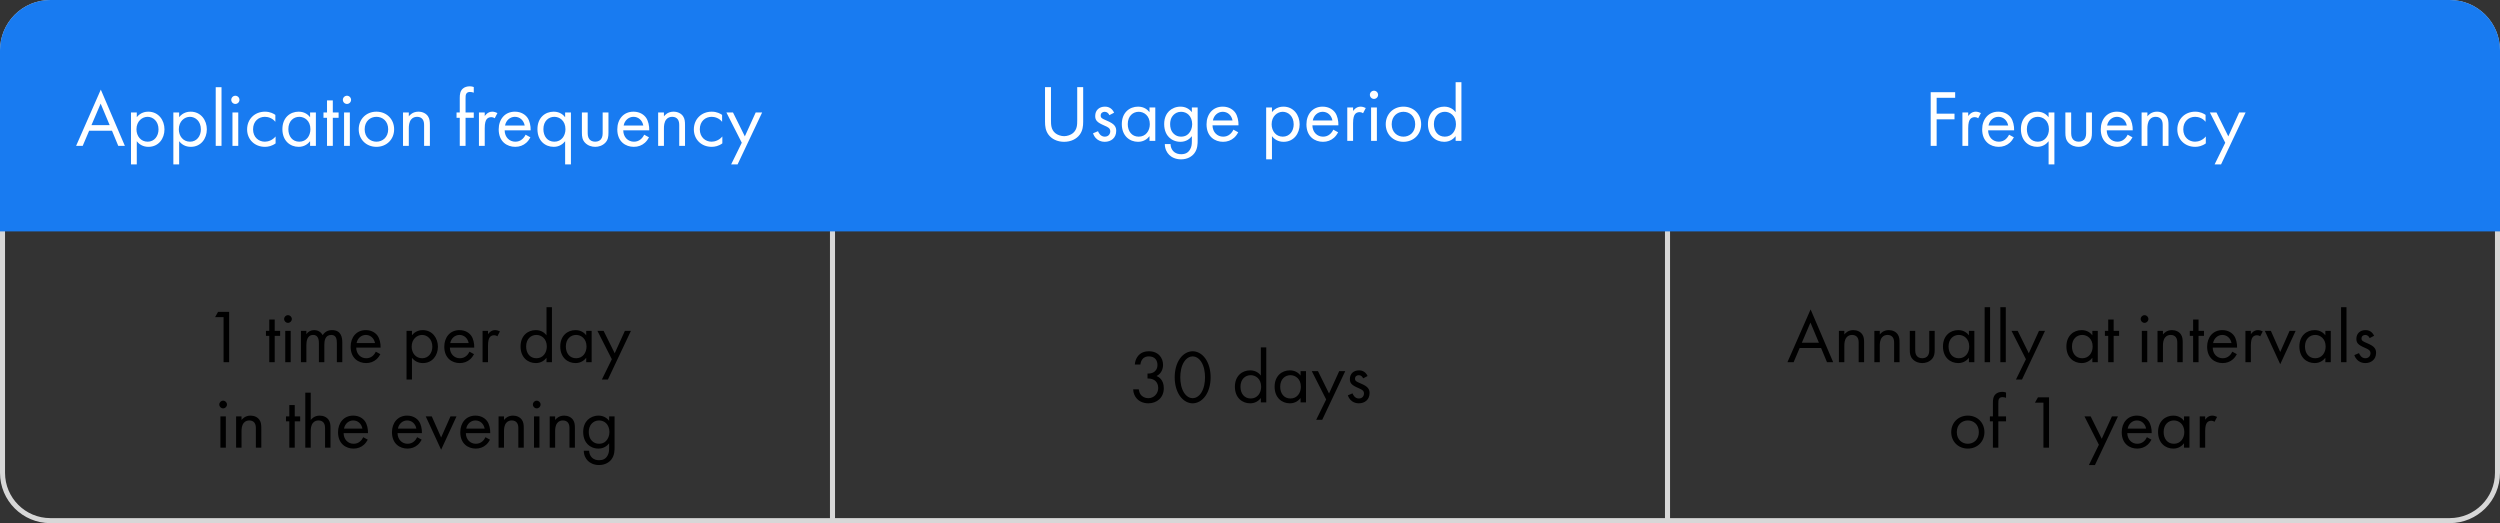
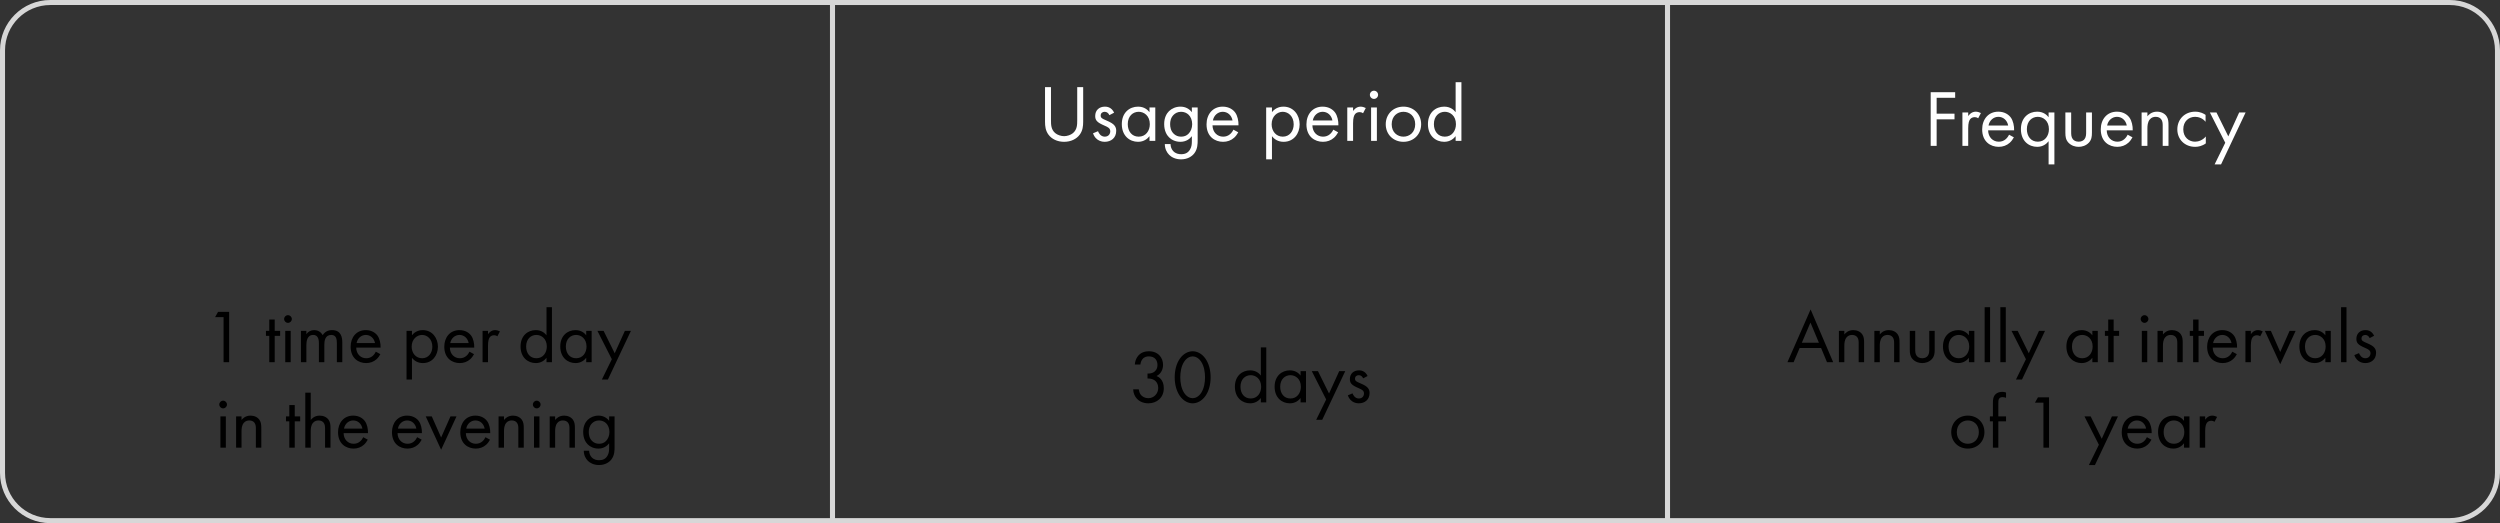
<svg xmlns="http://www.w3.org/2000/svg" width="497" height="104" viewBox="0 0 497 104" fill="none">
  <rect x="0" y="0" width="497" height="104" fill="#333333" stroke="none" />
  <path d="M10 0.5H165.5V103.5H10C4.753 103.5 0.5 99.247 0.5 94V10C0.5 4.753 4.753 0.5 10 0.5Z" stroke="#D7D7D7" />
  <rect x="165.5" y="0.5" width="166" height="103" stroke="#D7D7D7" />
  <path d="M331.5 0.5H487C492.247 0.5 496.5 4.753 496.5 10V94C496.5 99.247 492.247 103.5 487 103.5H331.5V0.5Z" stroke="#D7D7D7" />
-   <path d="M0 10C0 4.477 4.477 0 10 0H487C492.523 0 497 4.477 497 10V46H0V10Z" fill="#187BF1" />
-   <path d="M23.512 29H24.824L20.04 17.816L15.128 29H16.44L17.72 25.992H22.264L23.512 29ZM18.184 24.872L20.008 20.6L21.8 24.872H18.184ZM27.193 28.072C27.689 28.712 28.441 29.192 29.513 29.192C31.529 29.192 32.697 27.544 32.697 25.72C32.697 23.928 31.545 22.2 29.465 22.2C28.985 22.2 27.977 22.312 27.193 23.288V22.36H26.041V32.68H27.193V28.072ZM29.353 28.168C27.993 28.168 27.129 27.064 27.129 25.704C27.129 24.104 28.265 23.224 29.337 23.224C30.409 23.224 31.513 24.088 31.513 25.72C31.513 27.048 30.697 28.168 29.353 28.168ZM35.615 28.072C36.111 28.712 36.863 29.192 37.935 29.192C39.951 29.192 41.119 27.544 41.119 25.72C41.119 23.928 39.967 22.2 37.887 22.2C37.407 22.2 36.399 22.312 35.615 23.288V22.36H34.463V32.68H35.615V28.072ZM37.775 28.168C36.415 28.168 35.551 27.064 35.551 25.704C35.551 24.104 36.687 23.224 37.759 23.224C38.831 23.224 39.935 24.088 39.935 25.72C39.935 27.048 39.119 28.168 37.775 28.168ZM42.885 17.336V29H44.037V17.336H42.885ZM46.213 22.36V29H47.365V22.36H46.213ZM45.973 19.848C45.973 20.296 46.341 20.664 46.789 20.664C47.237 20.664 47.605 20.296 47.605 19.848C47.605 19.4 47.237 19.032 46.789 19.032C46.341 19.032 45.973 19.4 45.973 19.848ZM54.741 22.84C54.421 22.616 53.733 22.2 52.677 22.2C50.629 22.2 49.125 23.688 49.125 25.72C49.125 27.72 50.613 29.192 52.677 29.192C53.301 29.192 54.069 29.032 54.789 28.504V27.128C54.181 27.864 53.333 28.168 52.645 28.168C51.461 28.168 50.309 27.32 50.309 25.704C50.309 24.088 51.429 23.224 52.661 23.224C53.253 23.224 54.133 23.448 54.741 24.216V22.84ZM61.645 23.304C61.341 22.904 60.653 22.2 59.373 22.2C57.677 22.2 56.141 23.384 56.141 25.672C56.141 28.008 57.693 29.192 59.373 29.192C60.541 29.192 61.261 28.568 61.645 28.072V29H62.797V22.36H61.645V23.304ZM59.501 23.224C60.525 23.224 61.709 23.976 61.709 25.688C61.709 27 60.909 28.168 59.501 28.168C58.125 28.168 57.325 27.096 57.325 25.672C57.325 24.056 58.365 23.224 59.501 23.224ZM67.315 23.416V22.36H66.163V19.96H65.011V22.36H64.307V23.416H65.011V29H66.163V23.416H67.315ZM68.4 22.36V29H69.552V22.36H68.4ZM68.16 19.848C68.16 20.296 68.528 20.664 68.977 20.664C69.424 20.664 69.793 20.296 69.793 19.848C69.793 19.4 69.424 19.032 68.977 19.032C68.528 19.032 68.16 19.4 68.16 19.848ZM74.833 29.192C76.849 29.192 78.353 27.72 78.353 25.704C78.353 23.688 76.865 22.2 74.833 22.2C72.801 22.2 71.313 23.688 71.313 25.704C71.313 27.72 72.817 29.192 74.833 29.192ZM74.833 23.224C76.049 23.224 77.169 24.072 77.169 25.704C77.169 27.32 76.033 28.168 74.833 28.168C73.649 28.168 72.497 27.336 72.497 25.704C72.497 24.088 73.617 23.224 74.833 23.224ZM80.119 29H81.271V25.528C81.271 25.048 81.303 24.264 81.751 23.736C82.087 23.336 82.519 23.224 82.919 23.224C83.431 23.224 83.783 23.416 84.007 23.704C84.279 24.056 84.311 24.52 84.311 24.92V29H85.463V24.888C85.463 24.152 85.415 23.608 85.079 23.112C84.679 22.52 83.959 22.2 83.175 22.2C82.071 22.2 81.479 22.856 81.271 23.128V22.36H80.119V29ZM94.185 23.416V22.36H92.553V19.592C92.553 19.24 92.553 18.872 92.697 18.632C92.873 18.344 93.177 18.28 93.433 18.28C93.673 18.28 93.945 18.328 94.185 18.424V17.304C94.057 17.256 93.785 17.16 93.369 17.16C92.841 17.16 92.361 17.32 92.041 17.592C91.449 18.088 91.401 18.856 91.401 19.464V22.36H90.761V23.416H91.401V29H92.553V23.416H94.185ZM95.213 29H96.365V25.496C96.365 24.408 96.557 23.96 96.749 23.704C96.925 23.48 97.213 23.288 97.677 23.288C97.853 23.288 98.093 23.336 98.349 23.512L98.893 22.472C98.605 22.328 98.221 22.2 97.869 22.2C96.973 22.2 96.477 22.904 96.365 23.08V22.36H95.213V29ZM104.485 26.776C104.341 27.096 104.101 27.432 103.797 27.688C103.413 28.008 102.981 28.168 102.437 28.168C101.285 28.168 100.341 27.288 100.325 25.912H105.493C105.525 25.032 105.285 24.008 104.869 23.416C104.469 22.84 103.653 22.2 102.357 22.2C100.357 22.2 99.141 23.736 99.141 25.72C99.141 28.184 100.821 29.192 102.421 29.192C103.269 29.192 104.021 28.92 104.629 28.376C104.965 28.072 105.253 27.672 105.445 27.304L104.485 26.776ZM100.405 24.952C100.581 23.96 101.381 23.224 102.357 23.224C103.333 23.224 104.117 23.912 104.309 24.952H100.405ZM112.348 23.304C112.044 22.904 111.356 22.2 110.076 22.2C108.38 22.2 106.844 23.384 106.844 25.672C106.844 28.008 108.396 29.192 110.076 29.192C111.244 29.192 111.964 28.568 112.348 28.072V32.68H113.5V22.36H112.348V23.304ZM110.204 23.224C111.228 23.224 112.412 23.976 112.412 25.688C112.412 27 111.612 28.168 110.204 28.168C108.828 28.168 108.028 27.096 108.028 25.672C108.028 24.056 109.068 23.224 110.204 23.224ZM116.834 22.36H115.682V26.36C115.682 27.176 115.762 27.784 116.29 28.36C116.882 28.984 117.666 29.192 118.322 29.192C118.978 29.192 119.762 28.984 120.354 28.36C120.882 27.784 120.962 27.176 120.962 26.36V22.36H119.81V26.232C119.81 26.696 119.81 27.24 119.49 27.656C119.314 27.88 118.962 28.168 118.322 28.168C117.682 28.168 117.33 27.88 117.154 27.656C116.834 27.24 116.834 26.696 116.834 26.232V22.36ZM128.063 26.776C127.919 27.096 127.679 27.432 127.375 27.688C126.991 28.008 126.559 28.168 126.015 28.168C124.863 28.168 123.919 27.288 123.903 25.912H129.071C129.103 25.032 128.863 24.008 128.447 23.416C128.047 22.84 127.231 22.2 125.935 22.2C123.935 22.2 122.719 23.736 122.719 25.72C122.719 28.184 124.399 29.192 125.999 29.192C126.847 29.192 127.599 28.92 128.207 28.376C128.543 28.072 128.831 27.672 129.023 27.304L128.063 26.776ZM123.983 24.952C124.159 23.96 124.959 23.224 125.935 23.224C126.911 23.224 127.695 23.912 127.887 24.952H123.983ZM130.838 29H131.99V25.528C131.99 25.048 132.022 24.264 132.47 23.736C132.806 23.336 133.238 23.224 133.638 23.224C134.15 23.224 134.502 23.416 134.726 23.704C134.998 24.056 135.03 24.52 135.03 24.92V29H136.182V24.888C136.182 24.152 136.134 23.608 135.798 23.112C135.398 22.52 134.678 22.2 133.894 22.2C132.79 22.2 132.198 22.856 131.99 23.128V22.36H130.838V29ZM143.554 22.84C143.234 22.616 142.546 22.2 141.49 22.2C139.442 22.2 137.938 23.688 137.938 25.72C137.938 27.72 139.426 29.192 141.49 29.192C142.114 29.192 142.882 29.032 143.602 28.504V27.128C142.994 27.864 142.146 28.168 141.458 28.168C140.274 28.168 139.122 27.32 139.122 25.704C139.122 24.088 140.242 23.224 141.474 23.224C142.066 23.224 142.946 23.448 143.554 24.216V22.84ZM145.353 32.68H146.633L151.513 22.36H150.233L148.073 27.112L145.721 22.36H144.409L147.465 28.376L145.353 32.68Z" fill="white" />
  <path d="M388.685 18.328H383.821V29H385.005V23.72H388.557V22.6H385.005V19.448H388.685V18.328ZM390.127 29H391.279V25.496C391.279 24.408 391.471 23.96 391.663 23.704C391.839 23.48 392.127 23.288 392.591 23.288C392.767 23.288 393.007 23.336 393.263 23.512L393.807 22.472C393.519 22.328 393.135 22.2 392.783 22.2C391.887 22.2 391.391 22.904 391.279 23.08V22.36H390.127V29ZM399.399 26.776C399.255 27.096 399.015 27.432 398.711 27.688C398.327 28.008 397.895 28.168 397.351 28.168C396.199 28.168 395.255 27.288 395.239 25.912H400.407C400.439 25.032 400.199 24.008 399.783 23.416C399.383 22.84 398.567 22.2 397.271 22.2C395.271 22.2 394.055 23.736 394.055 25.72C394.055 28.184 395.735 29.192 397.335 29.192C398.183 29.192 398.935 28.92 399.543 28.376C399.879 28.072 400.167 27.672 400.359 27.304L399.399 26.776ZM395.319 24.952C395.495 23.96 396.295 23.224 397.271 23.224C398.247 23.224 399.031 23.912 399.223 24.952H395.319ZM407.262 23.304C406.958 22.904 406.27 22.2 404.99 22.2C403.294 22.2 401.758 23.384 401.758 25.672C401.758 28.008 403.31 29.192 404.99 29.192C406.158 29.192 406.878 28.568 407.262 28.072V32.68H408.414V22.36H407.262V23.304ZM405.118 23.224C406.142 23.224 407.326 23.976 407.326 25.688C407.326 27 406.526 28.168 405.118 28.168C403.742 28.168 402.942 27.096 402.942 25.672C402.942 24.056 403.982 23.224 405.118 23.224ZM411.748 22.36H410.596V26.36C410.596 27.176 410.676 27.784 411.204 28.36C411.796 28.984 412.58 29.192 413.236 29.192C413.892 29.192 414.676 28.984 415.268 28.36C415.796 27.784 415.876 27.176 415.876 26.36V22.36H414.724V26.232C414.724 26.696 414.724 27.24 414.404 27.656C414.228 27.88 413.876 28.168 413.236 28.168C412.596 28.168 412.244 27.88 412.068 27.656C411.748 27.24 411.748 26.696 411.748 26.232V22.36ZM422.977 26.776C422.833 27.096 422.593 27.432 422.289 27.688C421.905 28.008 421.473 28.168 420.929 28.168C419.777 28.168 418.833 27.288 418.817 25.912H423.985C424.017 25.032 423.777 24.008 423.361 23.416C422.961 22.84 422.145 22.2 420.849 22.2C418.849 22.2 417.633 23.736 417.633 25.72C417.633 28.184 419.313 29.192 420.913 29.192C421.761 29.192 422.513 28.92 423.121 28.376C423.457 28.072 423.745 27.672 423.937 27.304L422.977 26.776ZM418.897 24.952C419.073 23.96 419.873 23.224 420.849 23.224C421.825 23.224 422.609 23.912 422.801 24.952H418.897ZM425.752 29H426.904V25.528C426.904 25.048 426.936 24.264 427.384 23.736C427.72 23.336 428.152 23.224 428.552 23.224C429.064 23.224 429.416 23.416 429.64 23.704C429.912 24.056 429.944 24.52 429.944 24.92V29H431.096V24.888C431.096 24.152 431.048 23.608 430.712 23.112C430.312 22.52 429.592 22.2 428.808 22.2C427.704 22.2 427.112 22.856 426.904 23.128V22.36H425.752V29ZM438.468 22.84C438.148 22.616 437.46 22.2 436.404 22.2C434.356 22.2 432.852 23.688 432.852 25.72C432.852 27.72 434.34 29.192 436.404 29.192C437.028 29.192 437.796 29.032 438.516 28.504V27.128C437.908 27.864 437.06 28.168 436.372 28.168C435.188 28.168 434.036 27.32 434.036 25.704C434.036 24.088 435.156 23.224 436.388 23.224C436.98 23.224 437.86 23.448 438.468 24.216V22.84ZM440.267 32.68H441.547L446.427 22.36H445.147L442.987 27.112L440.635 22.36H439.323L442.379 28.376L440.267 32.68Z" fill="white" />
  <path d="M208.935 17.328H207.751V24.192C207.751 25.088 207.847 25.952 208.423 26.752C209.063 27.632 210.183 28.192 211.543 28.192C212.903 28.192 214.023 27.632 214.663 26.752C215.239 25.952 215.335 25.088 215.335 24.192V17.328H214.151V23.872C214.151 24.768 214.151 25.744 213.303 26.464C212.871 26.832 212.135 27.072 211.543 27.072C210.951 27.072 210.215 26.832 209.783 26.464C208.935 25.744 208.935 24.768 208.935 23.872V17.328ZM221.487 22.4C220.959 21.264 220.015 21.2 219.663 21.2C218.543 21.2 217.727 21.888 217.727 23.056C217.727 23.392 217.775 23.712 218.031 24.032C218.335 24.4 218.847 24.656 219.647 25.008C220.271 25.28 220.719 25.488 220.719 26.112C220.719 26.608 220.383 27.168 219.631 27.168C218.799 27.168 218.415 26.432 218.287 26.08L217.295 26.496C217.855 28.16 219.343 28.192 219.615 28.192C220.895 28.192 221.903 27.408 221.903 26.016C221.903 25.648 221.839 25.296 221.551 24.944C221.295 24.624 220.847 24.32 219.887 23.92C219.135 23.6 218.815 23.456 218.815 22.976C218.815 22.464 219.199 22.224 219.615 22.224C220.047 22.224 220.383 22.512 220.543 22.896L221.487 22.4ZM228.52 22.304C228.216 21.904 227.528 21.2 226.248 21.2C224.552 21.2 223.016 22.384 223.016 24.672C223.016 27.008 224.568 28.192 226.248 28.192C227.416 28.192 228.136 27.568 228.52 27.072V28H229.672V21.36H228.52V22.304ZM226.376 22.224C227.4 22.224 228.584 22.976 228.584 24.688C228.584 26 227.784 27.168 226.376 27.168C225 27.168 224.2 26.096 224.2 24.672C224.2 23.056 225.24 22.224 226.376 22.224ZM236.942 22.304C236.414 21.616 235.646 21.2 234.67 21.2C233.774 21.2 232.958 21.552 232.398 22.096C231.918 22.576 231.438 23.376 231.438 24.672C231.438 26.016 231.95 26.848 232.398 27.296C232.91 27.808 233.694 28.192 234.67 28.192C235.838 28.192 236.558 27.568 236.942 27.072V28.032C236.942 28.592 236.91 29.184 236.574 29.728C236.19 30.368 235.63 30.656 234.814 30.656C234.302 30.656 233.694 30.544 233.214 30.016C232.926 29.696 232.702 29.2 232.702 28.64H231.566C231.566 29.616 231.982 30.336 232.43 30.784C232.878 31.232 233.662 31.68 234.798 31.68C236.046 31.68 236.958 31.12 237.454 30.448C238.094 29.584 238.094 28.56 238.094 27.84V21.36H236.942V22.304ZM234.798 22.224C235.39 22.224 235.934 22.448 236.302 22.816C236.718 23.216 237.006 23.904 237.006 24.688C237.006 25.472 236.702 26.176 236.254 26.608C235.886 26.976 235.406 27.168 234.798 27.168C234.19 27.168 233.742 26.96 233.374 26.624C232.734 26.032 232.622 25.248 232.622 24.672C232.622 24.128 232.734 23.424 233.294 22.848C233.614 22.528 234.094 22.224 234.798 22.224ZM245.204 25.776C245.06 26.096 244.82 26.432 244.516 26.688C244.132 27.008 243.7 27.168 243.156 27.168C242.004 27.168 241.06 26.288 241.044 24.912H246.212C246.244 24.032 246.004 23.008 245.588 22.416C245.188 21.84 244.372 21.2 243.076 21.2C241.076 21.2 239.86 22.736 239.86 24.72C239.86 27.184 241.539 28.192 243.14 28.192C243.988 28.192 244.74 27.92 245.348 27.376C245.684 27.072 245.972 26.672 246.164 26.304L245.204 25.776ZM241.124 23.952C241.299 22.96 242.1 22.224 243.076 22.224C244.052 22.224 244.836 22.912 245.028 23.952H241.124ZM252.865 27.072C253.361 27.712 254.113 28.192 255.185 28.192C257.201 28.192 258.369 26.544 258.369 24.72C258.369 22.928 257.217 21.2 255.137 21.2C254.657 21.2 253.649 21.312 252.865 22.288V21.36H251.713V31.68H252.865V27.072ZM255.025 27.168C253.665 27.168 252.801 26.064 252.801 24.704C252.801 23.104 253.937 22.224 255.009 22.224C256.081 22.224 257.185 23.088 257.185 24.72C257.185 26.048 256.369 27.168 255.025 27.168ZM265.063 25.776C264.919 26.096 264.679 26.432 264.375 26.688C263.991 27.008 263.559 27.168 263.015 27.168C261.863 27.168 260.919 26.288 260.903 24.912H266.071C266.103 24.032 265.863 23.008 265.447 22.416C265.047 21.84 264.231 21.2 262.935 21.2C260.935 21.2 259.719 22.736 259.719 24.72C259.719 27.184 261.399 28.192 262.999 28.192C263.847 28.192 264.599 27.92 265.207 27.376C265.543 27.072 265.831 26.672 266.023 26.304L265.063 25.776ZM260.983 23.952C261.159 22.96 261.959 22.224 262.935 22.224C263.911 22.224 264.695 22.912 264.887 23.952H260.983ZM267.838 28H268.99V24.496C268.99 23.408 269.182 22.96 269.374 22.704C269.55 22.48 269.838 22.288 270.302 22.288C270.478 22.288 270.718 22.336 270.974 22.512L271.518 21.472C271.23 21.328 270.846 21.2 270.494 21.2C269.598 21.2 269.102 21.904 268.99 22.08V21.36H267.838V28ZM272.572 21.36V28H273.724V21.36H272.572ZM272.332 18.848C272.332 19.296 272.7 19.664 273.148 19.664C273.596 19.664 273.964 19.296 273.964 18.848C273.964 18.4 273.596 18.032 273.148 18.032C272.7 18.032 272.332 18.4 272.332 18.848ZM279.005 28.192C281.021 28.192 282.525 26.72 282.525 24.704C282.525 22.688 281.037 21.2 279.005 21.2C276.973 21.2 275.485 22.688 275.485 24.704C275.485 26.72 276.989 28.192 279.005 28.192ZM279.005 22.224C280.221 22.224 281.341 23.072 281.341 24.704C281.341 26.32 280.205 27.168 279.005 27.168C277.821 27.168 276.669 26.336 276.669 24.704C276.669 23.088 277.789 22.224 279.005 22.224ZM289.379 22.304C289.075 21.904 288.387 21.2 287.107 21.2C285.411 21.2 283.875 22.384 283.875 24.672C283.875 27.008 285.427 28.192 287.107 28.192C288.275 28.192 288.995 27.568 289.379 27.072V28H290.531V16.336H289.379V22.304ZM287.235 22.224C288.259 22.224 289.443 22.976 289.443 24.688C289.443 26 288.643 27.168 287.235 27.168C285.859 27.168 285.059 26.096 285.059 24.672C285.059 23.056 286.099 22.224 287.235 22.224Z" fill="white" />
  <path d="M44.444 72H45.554V61.995H43.349L42.764 63.045H44.444V72ZM55.69 66.765V65.775H54.61V63.525H53.53V65.775H52.87V66.765H53.53V72H54.61V66.765H55.69ZM56.708 65.775V72H57.788V65.775H56.708ZM56.483 63.42C56.483 63.84 56.828 64.185 57.248 64.185C57.668 64.185 58.013 63.84 58.013 63.42C58.013 63 57.668 62.655 57.248 62.655C56.828 62.655 56.483 63 56.483 63.42ZM59.828 72H60.908V68.61C60.908 67.86 61.043 66.585 62.273 66.585C63.413 66.585 63.398 67.875 63.398 68.31V72H64.478V68.535C64.478 67.785 64.613 66.585 65.858 66.585C66.878 66.585 66.968 67.515 66.968 68.22V72H68.048V68.055C68.048 67.17 67.868 65.625 66.023 65.625C65.603 65.625 64.748 65.685 64.148 66.63C64.028 66.42 63.578 65.625 62.453 65.625C61.793 65.625 61.253 65.925 60.908 66.435V65.775H59.828V72ZM74.717 69.915C74.582 70.215 74.357 70.53 74.072 70.77C73.712 71.07 73.307 71.22 72.797 71.22C71.717 71.22 70.832 70.395 70.817 69.105H75.662C75.692 68.28 75.467 67.32 75.077 66.765C74.702 66.225 73.937 65.625 72.722 65.625C70.847 65.625 69.707 67.065 69.707 68.925C69.707 71.235 71.282 72.18 72.782 72.18C73.577 72.18 74.282 71.925 74.852 71.415C75.167 71.13 75.437 70.755 75.617 70.41L74.717 69.915ZM70.892 68.205C71.057 67.275 71.807 66.585 72.722 66.585C73.637 66.585 74.372 67.23 74.552 68.205H70.892ZM81.899 71.13C82.364 71.73 83.069 72.18 84.074 72.18C85.964 72.18 87.059 70.635 87.059 68.925C87.059 67.245 85.979 65.625 84.029 65.625C83.579 65.625 82.634 65.73 81.899 66.645V65.775H80.819V75.45H81.899V71.13ZM83.924 71.22C82.649 71.22 81.839 70.185 81.839 68.91C81.839 67.41 82.904 66.585 83.909 66.585C84.914 66.585 85.949 67.395 85.949 68.925C85.949 70.17 85.184 71.22 83.924 71.22ZM93.335 69.915C93.2 70.215 92.975 70.53 92.69 70.77C92.33 71.07 91.925 71.22 91.415 71.22C90.335 71.22 89.45 70.395 89.435 69.105H94.28C94.31 68.28 94.085 67.32 93.695 66.765C93.32 66.225 92.555 65.625 91.34 65.625C89.465 65.625 88.325 67.065 88.325 68.925C88.325 71.235 89.9 72.18 91.4 72.18C92.195 72.18 92.9 71.925 93.47 71.415C93.785 71.13 94.055 70.755 94.235 70.41L93.335 69.915ZM89.51 68.205C89.675 67.275 90.425 66.585 91.34 66.585C92.255 66.585 92.99 67.23 93.17 68.205H89.51ZM95.936 72H97.016V68.715C97.016 67.695 97.197 67.275 97.376 67.035C97.541 66.825 97.811 66.645 98.246 66.645C98.412 66.645 98.636 66.69 98.876 66.855L99.386 65.88C99.117 65.745 98.757 65.625 98.427 65.625C97.587 65.625 97.121 66.285 97.016 66.45V65.775H95.936V72ZM108.646 66.66C108.361 66.285 107.716 65.625 106.516 65.625C104.926 65.625 103.486 66.735 103.486 68.88C103.486 71.07 104.941 72.18 106.516 72.18C107.611 72.18 108.286 71.595 108.646 71.13V72H109.726V61.065H108.646V66.66ZM106.636 66.585C107.596 66.585 108.706 67.29 108.706 68.895C108.706 70.125 107.956 71.22 106.636 71.22C105.346 71.22 104.596 70.215 104.596 68.88C104.596 67.365 105.571 66.585 106.636 66.585ZM116.541 66.66C116.256 66.285 115.611 65.625 114.411 65.625C112.821 65.625 111.381 66.735 111.381 68.88C111.381 71.07 112.836 72.18 114.411 72.18C115.506 72.18 116.181 71.595 116.541 71.13V72H117.621V65.775H116.541V66.66ZM114.531 66.585C115.491 66.585 116.601 67.29 116.601 68.895C116.601 70.125 115.851 71.22 114.531 71.22C113.241 71.22 112.491 70.215 112.491 68.88C112.491 67.365 113.466 66.585 114.531 66.585ZM119.652 75.45H120.852L125.427 65.775H124.227L122.202 70.23L119.997 65.775H118.767L121.632 71.415L119.652 75.45ZM43.817 82.775V89H44.897V82.775H43.817ZM43.592 80.42C43.592 80.84 43.937 81.185 44.357 81.185C44.777 81.185 45.122 80.84 45.122 80.42C45.122 80 44.777 79.655 44.357 79.655C43.937 79.655 43.592 80 43.592 80.42ZM46.938 89H48.017V85.745C48.017 85.295 48.047 84.56 48.468 84.065C48.782 83.69 49.188 83.585 49.562 83.585C50.042 83.585 50.373 83.765 50.583 84.035C50.837 84.365 50.867 84.8 50.867 85.175V89H51.947V85.145C51.947 84.455 51.903 83.945 51.587 83.48C51.212 82.925 50.538 82.625 49.803 82.625C48.767 82.625 48.212 83.24 48.017 83.495V82.775H46.938V89ZM59.674 83.765V82.775H58.594V80.525H57.514V82.775H56.854V83.765H57.514V89H58.594V83.765H59.674ZM60.692 89H61.772V85.745C61.772 85.295 61.802 84.56 62.222 84.065C62.537 83.69 62.942 83.585 63.317 83.585C63.797 83.585 64.127 83.765 64.337 84.035C64.592 84.365 64.622 84.8 64.622 85.175V89H65.702V85.145C65.702 84.455 65.657 83.945 65.342 83.48C64.967 82.925 64.292 82.625 63.557 82.625C62.522 82.625 61.967 83.24 61.772 83.495V78.065H60.692V89ZM72.212 86.915C72.077 87.215 71.852 87.53 71.567 87.77C71.207 88.07 70.802 88.22 70.292 88.22C69.212 88.22 68.327 87.395 68.312 86.105H73.157C73.187 85.28 72.962 84.32 72.572 83.765C72.197 83.225 71.432 82.625 70.217 82.625C68.342 82.625 67.202 84.065 67.202 85.925C67.202 88.235 68.777 89.18 70.277 89.18C71.072 89.18 71.777 88.925 72.347 88.415C72.662 88.13 72.932 87.755 73.112 87.41L72.212 86.915ZM68.387 85.205C68.552 84.275 69.302 83.585 70.217 83.585C71.132 83.585 71.867 84.23 72.047 85.205H68.387ZM82.934 86.915C82.799 87.215 82.574 87.53 82.289 87.77C81.929 88.07 81.524 88.22 81.014 88.22C79.934 88.22 79.049 87.395 79.034 86.105H83.879C83.909 85.28 83.684 84.32 83.294 83.765C82.919 83.225 82.154 82.625 80.939 82.625C79.064 82.625 77.924 84.065 77.924 85.925C77.924 88.235 79.499 89.18 80.999 89.18C81.794 89.18 82.499 88.925 83.069 88.415C83.384 88.13 83.654 87.755 83.834 87.41L82.934 86.915ZM79.109 85.205C79.274 84.275 80.024 83.585 80.939 83.585C81.854 83.585 82.589 84.23 82.769 85.205H79.109ZM84.636 82.775L87.696 89.405L90.756 82.775H89.556L87.696 86.975L85.836 82.775H84.636ZM96.513 86.915C96.379 87.215 96.153 87.53 95.868 87.77C95.508 88.07 95.103 88.22 94.594 88.22C93.513 88.22 92.629 87.395 92.614 86.105H97.459C97.489 85.28 97.263 84.32 96.874 83.765C96.499 83.225 95.734 82.625 94.519 82.625C92.644 82.625 91.504 84.065 91.504 85.925C91.504 88.235 93.079 89.18 94.579 89.18C95.374 89.18 96.079 88.925 96.648 88.415C96.963 88.13 97.234 87.755 97.413 87.41L96.513 86.915ZM92.689 85.205C92.853 84.275 93.603 83.585 94.519 83.585C95.433 83.585 96.168 84.23 96.349 85.205H92.689ZM99.115 89H100.195V85.745C100.195 85.295 100.225 84.56 100.645 84.065C100.96 83.69 101.365 83.585 101.74 83.585C102.22 83.585 102.55 83.765 102.76 84.035C103.015 84.365 103.045 84.8 103.045 85.175V89H104.125V85.145C104.125 84.455 104.08 83.945 103.765 83.48C103.39 82.925 102.715 82.625 101.98 82.625C100.945 82.625 100.39 83.24 100.195 83.495V82.775H99.115V89ZM106.161 82.775V89H107.241V82.775H106.161ZM105.936 80.42C105.936 80.84 106.281 81.185 106.701 81.185C107.121 81.185 107.466 80.84 107.466 80.42C107.466 80 107.121 79.655 106.701 79.655C106.281 79.655 105.936 80 105.936 80.42ZM109.281 89H110.361V85.745C110.361 85.295 110.391 84.56 110.811 84.065C111.126 83.69 111.531 83.585 111.906 83.585C112.386 83.585 112.716 83.765 112.926 84.035C113.181 84.365 113.211 84.8 113.211 85.175V89H114.291V85.145C114.291 84.455 114.246 83.945 113.931 83.48C113.556 82.925 112.881 82.625 112.146 82.625C111.111 82.625 110.556 83.24 110.361 83.495V82.775H109.281V89ZM121.097 83.66C120.602 83.015 119.882 82.625 118.967 82.625C118.127 82.625 117.362 82.955 116.837 83.465C116.387 83.915 115.937 84.665 115.937 85.88C115.937 87.14 116.417 87.92 116.837 88.34C117.317 88.82 118.052 89.18 118.967 89.18C120.062 89.18 120.737 88.595 121.097 88.13V89.03C121.097 89.555 121.067 90.11 120.752 90.62C120.392 91.22 119.867 91.49 119.102 91.49C118.622 91.49 118.052 91.385 117.602 90.89C117.332 90.59 117.122 90.125 117.122 89.6H116.057C116.057 90.515 116.447 91.19 116.867 91.61C117.287 92.03 118.022 92.45 119.087 92.45C120.257 92.45 121.112 91.925 121.577 91.295C122.177 90.485 122.177 89.525 122.177 88.85V82.775H121.097V83.66ZM119.087 83.585C119.642 83.585 120.152 83.795 120.497 84.14C120.887 84.515 121.157 85.16 121.157 85.895C121.157 86.63 120.872 87.29 120.452 87.695C120.107 88.04 119.657 88.22 119.087 88.22C118.517 88.22 118.097 88.025 117.752 87.71C117.152 87.155 117.047 86.42 117.047 85.88C117.047 85.37 117.152 84.71 117.677 84.17C117.977 83.87 118.427 83.585 119.087 83.585Z" fill="black" />
  <path d="M226.715 72.47C226.745 72.05 226.91 71.675 227.105 71.42C227.495 70.925 227.99 70.85 228.395 70.85C229.625 70.85 230.105 71.675 230.105 72.56C230.105 73.46 229.58 73.88 229.265 74.045C228.95 74.21 228.515 74.285 228.125 74.255V75.245C228.515 75.23 228.95 75.305 229.265 75.455C230.03 75.8 230.255 76.565 230.255 77.135C230.255 78.245 229.4 79.16 228.29 79.16C227.66 79.16 227.075 78.89 226.745 78.41C226.55 78.14 226.43 77.765 226.385 77.405H225.275C225.29 77.765 225.35 78.095 225.5 78.455C226.04 79.745 227.255 80.18 228.29 80.18C230 80.18 231.365 79.04 231.365 77.165C231.365 75.44 230.27 74.885 229.925 74.75C230.945 74.24 231.215 73.25 231.215 72.53C231.215 71.15 230.285 69.83 228.395 69.83C227.795 69.83 226.73 69.965 226.07 71C225.815 71.405 225.635 71.915 225.605 72.47H226.715ZM237.101 80.18C237.896 80.18 238.901 79.79 239.666 78.68C240.326 77.72 240.671 76.43 240.671 75.005C240.671 73.58 240.326 72.29 239.666 71.33C238.901 70.22 237.896 69.83 237.101 69.83C236.306 69.83 235.301 70.22 234.536 71.33C233.876 72.29 233.531 73.58 233.531 75.005C233.531 76.43 233.876 77.72 234.536 78.68C235.301 79.79 236.306 80.18 237.101 80.18ZM237.101 70.85C237.611 70.85 238.301 71.12 238.826 71.96C239.366 72.815 239.561 73.955 239.561 75.005C239.561 76.055 239.366 77.195 238.826 78.05C238.301 78.89 237.611 79.16 237.101 79.16C236.591 79.16 235.901 78.89 235.376 78.05C234.836 77.195 234.641 76.055 234.641 75.005C234.641 73.955 234.836 72.815 235.376 71.96C235.901 71.12 236.591 70.85 237.101 70.85ZM250.657 74.66C250.372 74.285 249.727 73.625 248.527 73.625C246.937 73.625 245.497 74.735 245.497 76.88C245.497 79.07 246.952 80.18 248.527 80.18C249.622 80.18 250.297 79.595 250.657 79.13V80H251.737V69.065H250.657V74.66ZM248.647 74.585C249.607 74.585 250.717 75.29 250.717 76.895C250.717 78.125 249.967 79.22 248.647 79.22C247.357 79.22 246.607 78.215 246.607 76.88C246.607 75.365 247.582 74.585 248.647 74.585ZM258.553 74.66C258.268 74.285 257.623 73.625 256.423 73.625C254.833 73.625 253.393 74.735 253.393 76.88C253.393 79.07 254.848 80.18 256.423 80.18C257.518 80.18 258.193 79.595 258.553 79.13V80H259.633V73.775H258.553V74.66ZM256.543 74.585C257.503 74.585 258.613 75.29 258.613 76.895C258.613 78.125 257.863 79.22 256.543 79.22C255.253 79.22 254.503 78.215 254.503 76.88C254.503 75.365 255.478 74.585 256.543 74.585ZM261.663 83.45H262.863L267.438 73.775H266.238L264.213 78.23L262.008 73.775H260.778L263.643 79.415L261.663 83.45ZM271.881 74.75C271.386 73.685 270.501 73.625 270.171 73.625C269.121 73.625 268.356 74.27 268.356 75.365C268.356 75.68 268.401 75.98 268.641 76.28C268.926 76.625 269.406 76.865 270.156 77.195C270.741 77.45 271.161 77.645 271.161 78.23C271.161 78.695 270.846 79.22 270.141 79.22C269.361 79.22 269.001 78.53 268.881 78.2L267.951 78.59C268.476 80.15 269.871 80.18 270.126 80.18C271.326 80.18 272.271 79.445 272.271 78.14C272.271 77.795 272.211 77.465 271.941 77.135C271.701 76.835 271.281 76.55 270.381 76.175C269.676 75.875 269.376 75.74 269.376 75.29C269.376 74.81 269.736 74.585 270.126 74.585C270.531 74.585 270.846 74.855 270.996 75.215L271.881 74.75Z" fill="black" />
  <path d="M363.203 72H364.433L359.948 61.515L355.343 72H356.573L357.773 69.18H362.033L363.203 72ZM358.208 68.13L359.918 64.125L361.598 68.13H358.208ZM365.574 72H366.654V68.745C366.654 68.295 366.684 67.56 367.104 67.065C367.419 66.69 367.824 66.585 368.199 66.585C368.679 66.585 369.009 66.765 369.219 67.035C369.474 67.365 369.504 67.8 369.504 68.175V72H370.584V68.145C370.584 67.455 370.539 66.945 370.224 66.48C369.849 65.925 369.174 65.625 368.439 65.625C367.404 65.625 366.849 66.24 366.654 66.495V65.775H365.574V72ZM372.62 72H373.7V68.745C373.7 68.295 373.73 67.56 374.15 67.065C374.465 66.69 374.87 66.585 375.245 66.585C375.725 66.585 376.055 66.765 376.265 67.035C376.52 67.365 376.55 67.8 376.55 68.175V72H377.63V68.145C377.63 67.455 377.585 66.945 377.27 66.48C376.895 65.925 376.22 65.625 375.485 65.625C374.45 65.625 373.895 66.24 373.7 66.495V65.775H372.62V72ZM380.746 65.775H379.666V69.525C379.666 70.29 379.741 70.86 380.236 71.4C380.791 71.985 381.526 72.18 382.141 72.18C382.756 72.18 383.491 71.985 384.046 71.4C384.541 70.86 384.616 70.29 384.616 69.525V65.775H383.536V69.405C383.536 69.84 383.536 70.35 383.236 70.74C383.071 70.95 382.741 71.22 382.141 71.22C381.541 71.22 381.211 70.95 381.046 70.74C380.746 70.35 380.746 69.84 380.746 69.405V65.775ZM391.423 66.66C391.138 66.285 390.493 65.625 389.293 65.625C387.703 65.625 386.263 66.735 386.263 68.88C386.263 71.07 387.718 72.18 389.293 72.18C390.388 72.18 391.063 71.595 391.423 71.13V72H392.503V65.775H391.423V66.66ZM389.413 66.585C390.373 66.585 391.483 67.29 391.483 68.895C391.483 70.125 390.733 71.22 389.413 71.22C388.123 71.22 387.373 70.215 387.373 68.88C387.373 67.365 388.348 66.585 389.413 66.585ZM394.549 61.065V72H395.629V61.065H394.549ZM397.669 61.065V72H398.749V61.065H397.669ZM400.774 75.45H401.974L406.549 65.775H405.349L403.324 70.23L401.119 65.775H399.889L402.754 71.415L400.774 75.45ZM415.959 66.66C415.674 66.285 415.029 65.625 413.829 65.625C412.239 65.625 410.799 66.735 410.799 68.88C410.799 71.07 412.254 72.18 413.829 72.18C414.924 72.18 415.599 71.595 415.959 71.13V72H417.039V65.775H415.959V66.66ZM413.949 66.585C414.909 66.585 416.019 67.29 416.019 68.895C416.019 70.125 415.269 71.22 413.949 71.22C412.659 71.22 411.909 70.215 411.909 68.88C411.909 67.365 412.884 66.585 413.949 66.585ZM421.275 66.765V65.775H420.195V63.525H419.115V65.775H418.455V66.765H419.115V72H420.195V66.765H421.275ZM425.794 65.775V72H426.874V65.775H425.794ZM425.569 63.42C425.569 63.84 425.914 64.185 426.334 64.185C426.754 64.185 427.099 63.84 427.099 63.42C427.099 63 426.754 62.655 426.334 62.655C425.914 62.655 425.569 63 425.569 63.42ZM428.914 72H429.994V68.745C429.994 68.295 430.024 67.56 430.444 67.065C430.759 66.69 431.164 66.585 431.539 66.585C432.019 66.585 432.349 66.765 432.559 67.035C432.814 67.365 432.844 67.8 432.844 68.175V72H433.924V68.145C433.924 67.455 433.879 66.945 433.564 66.48C433.189 65.925 432.514 65.625 431.779 65.625C430.744 65.625 430.189 66.24 429.994 66.495V65.775H428.914V72ZM438.15 66.765V65.775H437.07V63.525H435.99V65.775H435.33V66.765H435.99V72H437.07V66.765H438.15ZM443.788 69.915C443.653 70.215 443.428 70.53 443.143 70.77C442.783 71.07 442.378 71.22 441.868 71.22C440.788 71.22 439.903 70.395 439.888 69.105H444.733C444.763 68.28 444.538 67.32 444.148 66.765C443.773 66.225 443.008 65.625 441.793 65.625C439.918 65.625 438.778 67.065 438.778 68.925C438.778 71.235 440.353 72.18 441.853 72.18C442.648 72.18 443.353 71.925 443.923 71.415C444.238 71.13 444.508 70.755 444.688 70.41L443.788 69.915ZM439.963 68.205C440.128 67.275 440.878 66.585 441.793 66.585C442.708 66.585 443.443 67.23 443.623 68.205H439.963ZM446.39 72H447.47V68.715C447.47 67.695 447.65 67.275 447.83 67.035C447.995 66.825 448.265 66.645 448.7 66.645C448.865 66.645 449.09 66.69 449.33 66.855L449.84 65.88C449.57 65.745 449.21 65.625 448.88 65.625C448.04 65.625 447.575 66.285 447.47 66.45V65.775H446.39V72ZM450.25 65.775L453.31 72.405L456.37 65.775H455.17L453.31 69.975L451.45 65.775H450.25ZM462.278 66.66C461.993 66.285 461.348 65.625 460.148 65.625C458.558 65.625 457.118 66.735 457.118 68.88C457.118 71.07 458.573 72.18 460.148 72.18C461.243 72.18 461.918 71.595 462.278 71.13V72H463.358V65.775H462.278V66.66ZM460.268 66.585C461.228 66.585 462.338 67.29 462.338 68.895C462.338 70.125 461.588 71.22 460.268 71.22C458.978 71.22 458.228 70.215 458.228 68.88C458.228 67.365 459.203 66.585 460.268 66.585ZM465.403 61.065V72H466.483V61.065H465.403ZM471.973 66.75C471.478 65.685 470.593 65.625 470.263 65.625C469.213 65.625 468.448 66.27 468.448 67.365C468.448 67.68 468.493 67.98 468.733 68.28C469.018 68.625 469.498 68.865 470.248 69.195C470.833 69.45 471.253 69.645 471.253 70.23C471.253 70.695 470.938 71.22 470.233 71.22C469.453 71.22 469.093 70.53 468.973 70.2L468.043 70.59C468.568 72.15 469.963 72.18 470.218 72.18C471.418 72.18 472.363 71.445 472.363 70.14C472.363 69.795 472.303 69.465 472.033 69.135C471.793 68.835 471.373 68.55 470.473 68.175C469.768 67.875 469.468 67.74 469.468 67.29C469.468 66.81 469.828 66.585 470.218 66.585C470.623 66.585 470.938 66.855 471.088 67.215L471.973 66.75ZM391.204 89.18C393.094 89.18 394.504 87.8 394.504 85.91C394.504 84.02 393.109 82.625 391.204 82.625C389.299 82.625 387.904 84.02 387.904 85.91C387.904 87.8 389.314 89.18 391.204 89.18ZM391.204 83.585C392.344 83.585 393.394 84.38 393.394 85.91C393.394 87.425 392.329 88.22 391.204 88.22C390.094 88.22 389.014 87.44 389.014 85.91C389.014 84.395 390.064 83.585 391.204 83.585ZM398.8 83.765V82.775H397.27V80.18C397.27 79.85 397.27 79.505 397.405 79.28C397.57 79.01 397.855 78.95 398.095 78.95C398.32 78.95 398.575 78.995 398.8 79.085V78.035C398.68 77.99 398.425 77.9 398.035 77.9C397.54 77.9 397.09 78.05 396.79 78.305C396.235 78.77 396.19 79.49 396.19 80.06V82.775H395.59V83.765H396.19V89H397.27V83.765H398.8ZM406.235 89H407.345V78.995H405.14L404.555 80.045H406.235V89ZM415.276 92.45H416.476L421.051 82.775H419.851L417.826 87.23L415.621 82.775H414.391L417.256 88.415L415.276 92.45ZM426.81 86.915C426.675 87.215 426.45 87.53 426.165 87.77C425.805 88.07 425.4 88.22 424.89 88.22C423.81 88.22 422.925 87.395 422.91 86.105H427.755C427.785 85.28 427.56 84.32 427.17 83.765C426.795 83.225 426.03 82.625 424.815 82.625C422.94 82.625 421.8 84.065 421.8 85.925C421.8 88.235 423.375 89.18 424.875 89.18C425.67 89.18 426.375 88.925 426.945 88.415C427.26 88.13 427.53 87.755 427.71 87.41L426.81 86.915ZM422.985 85.205C423.15 84.275 423.9 83.585 424.815 83.585C425.73 83.585 426.465 84.23 426.645 85.205H422.985ZM434.182 83.66C433.897 83.285 433.252 82.625 432.052 82.625C430.462 82.625 429.022 83.735 429.022 85.88C429.022 88.07 430.477 89.18 432.052 89.18C433.147 89.18 433.822 88.595 434.182 88.13V89H435.262V82.775H434.182V83.66ZM432.172 83.585C433.132 83.585 434.242 84.29 434.242 85.895C434.242 87.125 433.492 88.22 432.172 88.22C430.882 88.22 430.132 87.215 430.132 85.88C430.132 84.365 431.107 83.585 432.172 83.585ZM437.308 89H438.388V85.715C438.388 84.695 438.568 84.275 438.748 84.035C438.913 83.825 439.183 83.645 439.618 83.645C439.783 83.645 440.008 83.69 440.248 83.855L440.758 82.88C440.488 82.745 440.128 82.625 439.798 82.625C438.958 82.625 438.493 83.285 438.388 83.45V82.775H437.308V89Z" fill="black" />
</svg>